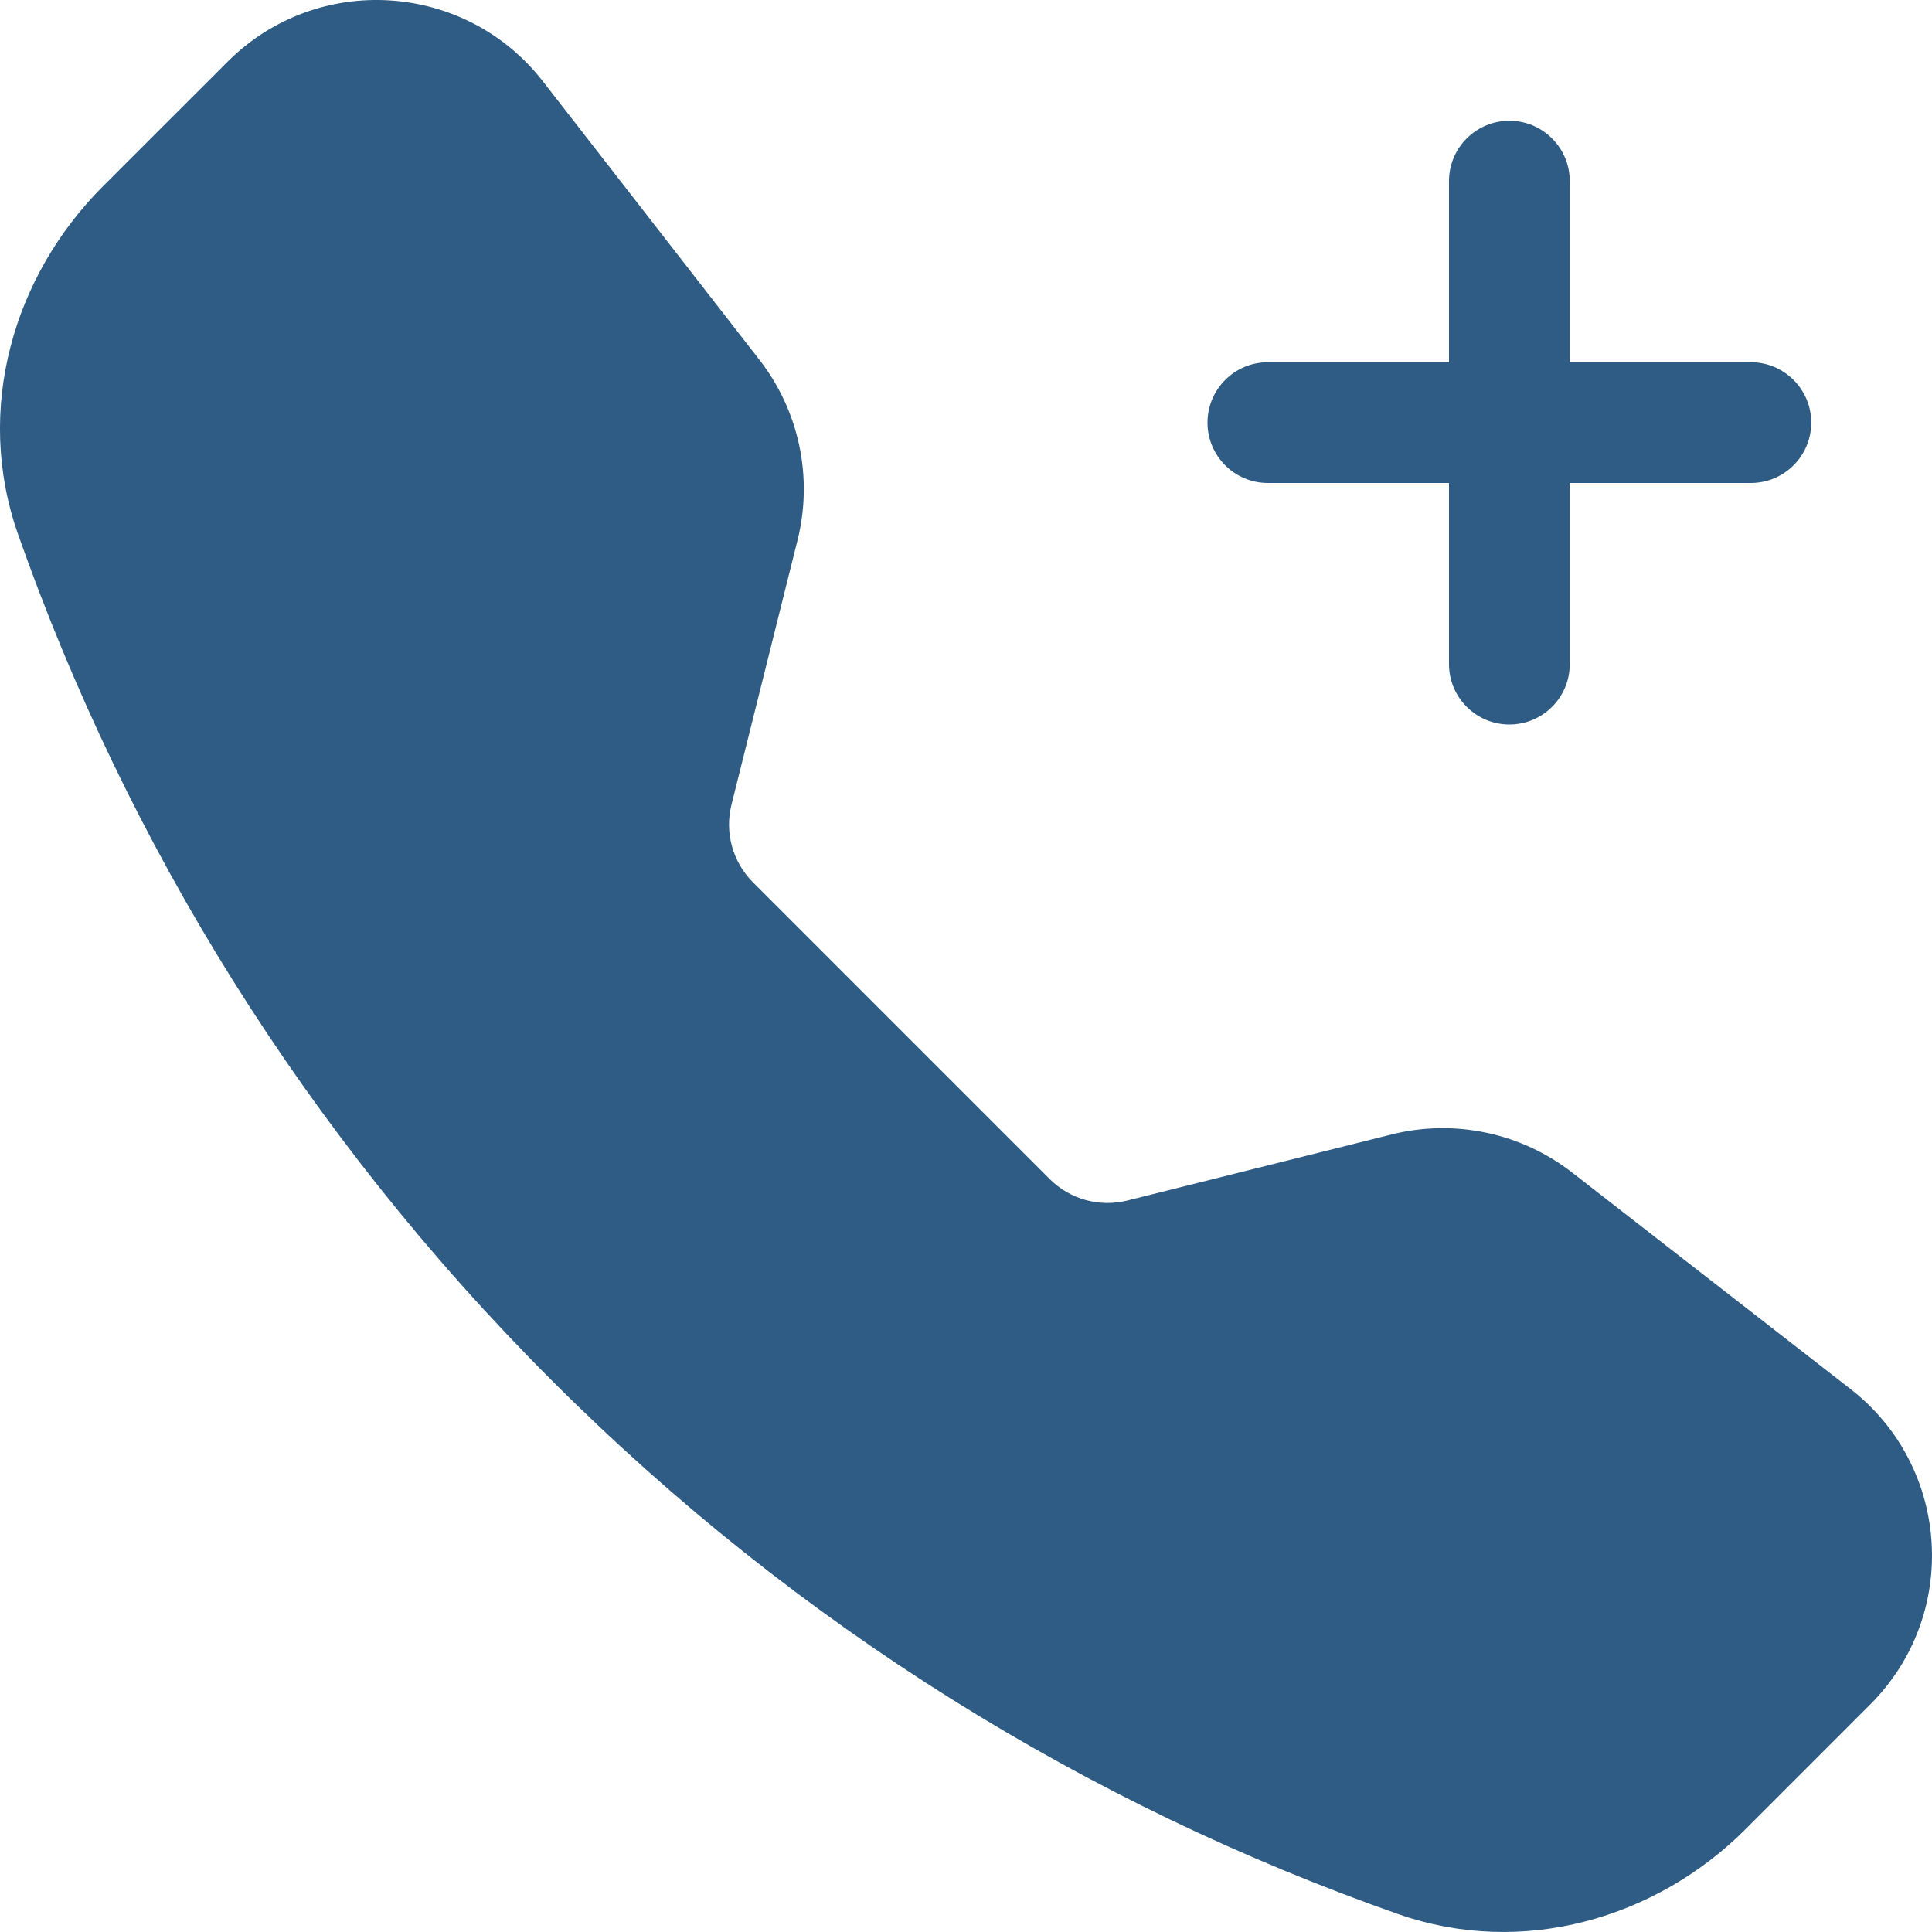
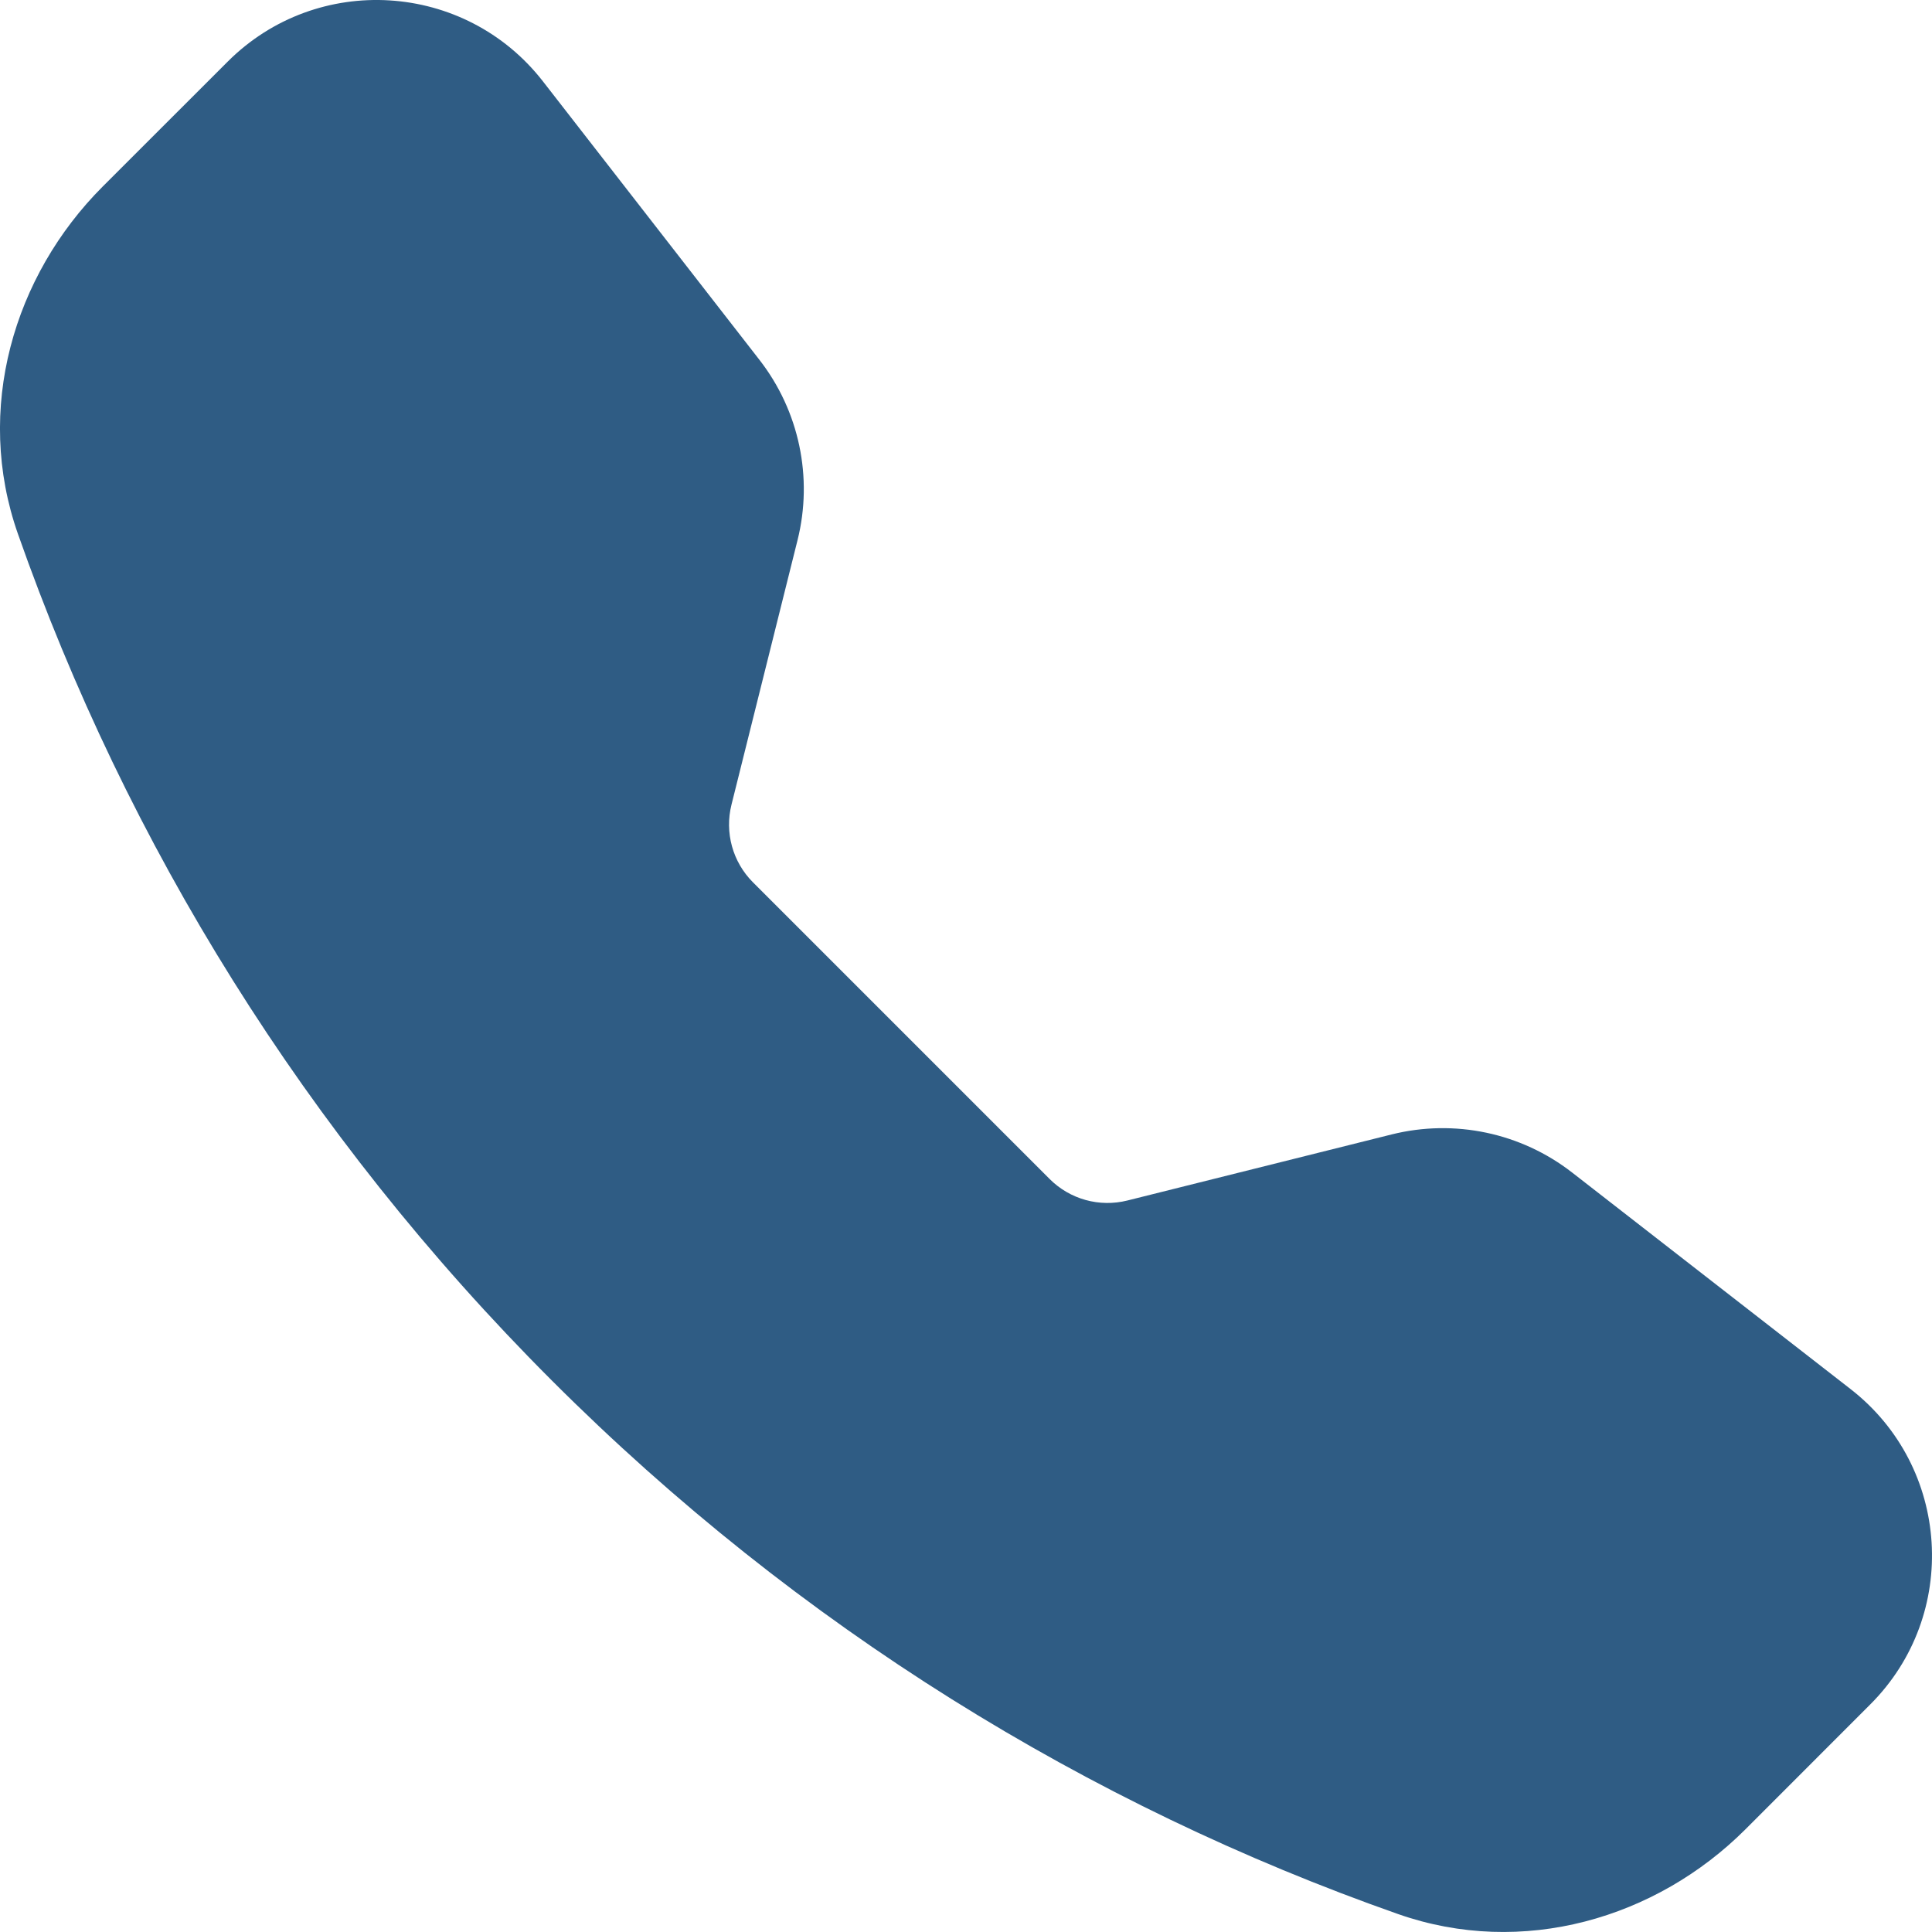
<svg xmlns="http://www.w3.org/2000/svg" width="24" height="24" viewBox="0 0 24 24" fill="none">
  <path fill-rule="evenodd" clip-rule="evenodd" d="M2.827 0.767C3.94 -0.347 5.777 -0.232 6.744 1.01L9.434 4.47C9.928 5.105 10.102 5.931 9.907 6.711L9.087 9.995C9 10.342 9.101 10.708 9.354 10.961L13.039 14.646C13.292 14.899 13.658 15 14.005 14.913L17.289 14.092C18.069 13.898 18.895 14.072 19.53 14.566L22.989 17.256C24.232 18.223 24.347 20.06 23.233 21.173L21.683 22.724C20.573 23.833 18.913 24.32 17.367 23.777C13.526 22.427 9.922 20.216 6.853 17.147C3.784 14.078 1.573 10.474 0.223 6.633C-0.321 5.087 0.167 3.427 1.276 2.317L2.827 0.767Z" fill="#2F5C84" />
-   <path fill-rule="evenodd" clip-rule="evenodd" d="M18.75 1.5C19.164 1.5 19.5 1.836 19.5 2.25V4.5H21.75C22.164 4.5 22.5 4.836 22.5 5.25C22.5 5.664 22.164 6 21.75 6H19.5V8.25C19.5 8.664 19.164 9 18.75 9C18.336 9 18 8.664 18 8.25V6H15.75C15.336 6 15 5.664 15 5.25C15 4.836 15.336 4.5 15.75 4.5H18V2.25C18 1.836 18.336 1.5 18.75 1.5Z" fill="#2F5C84" />
</svg>